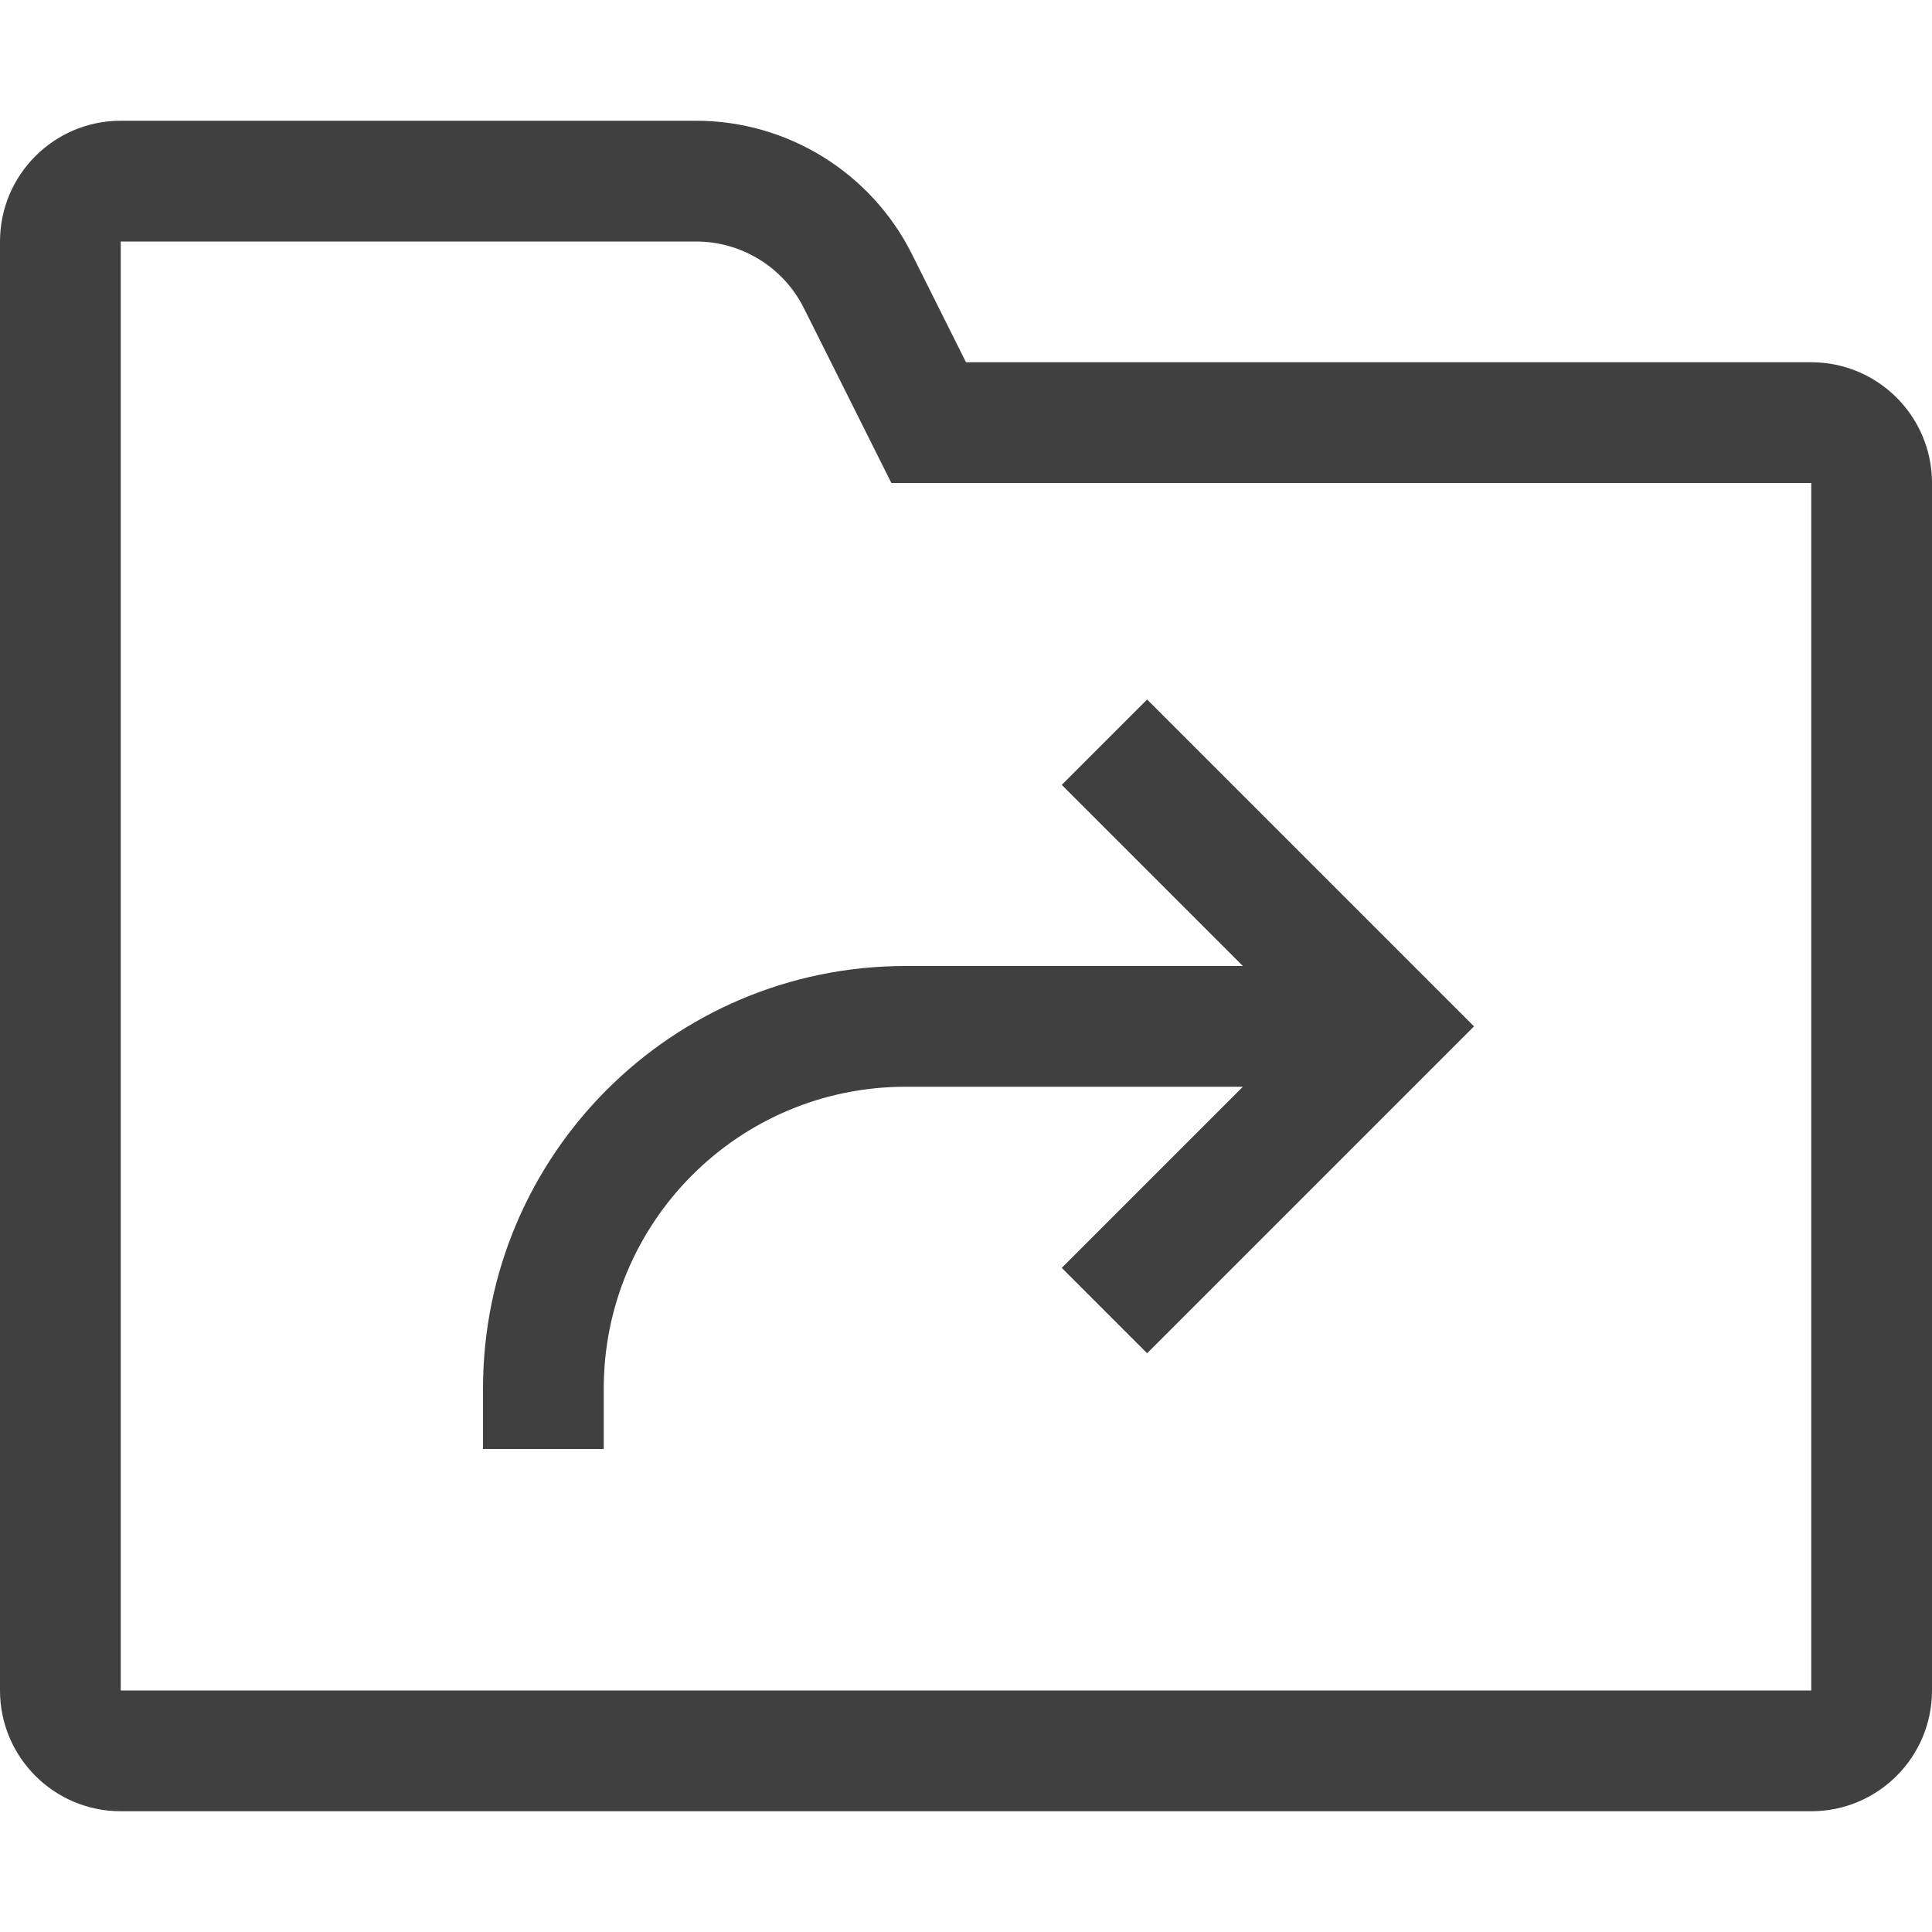
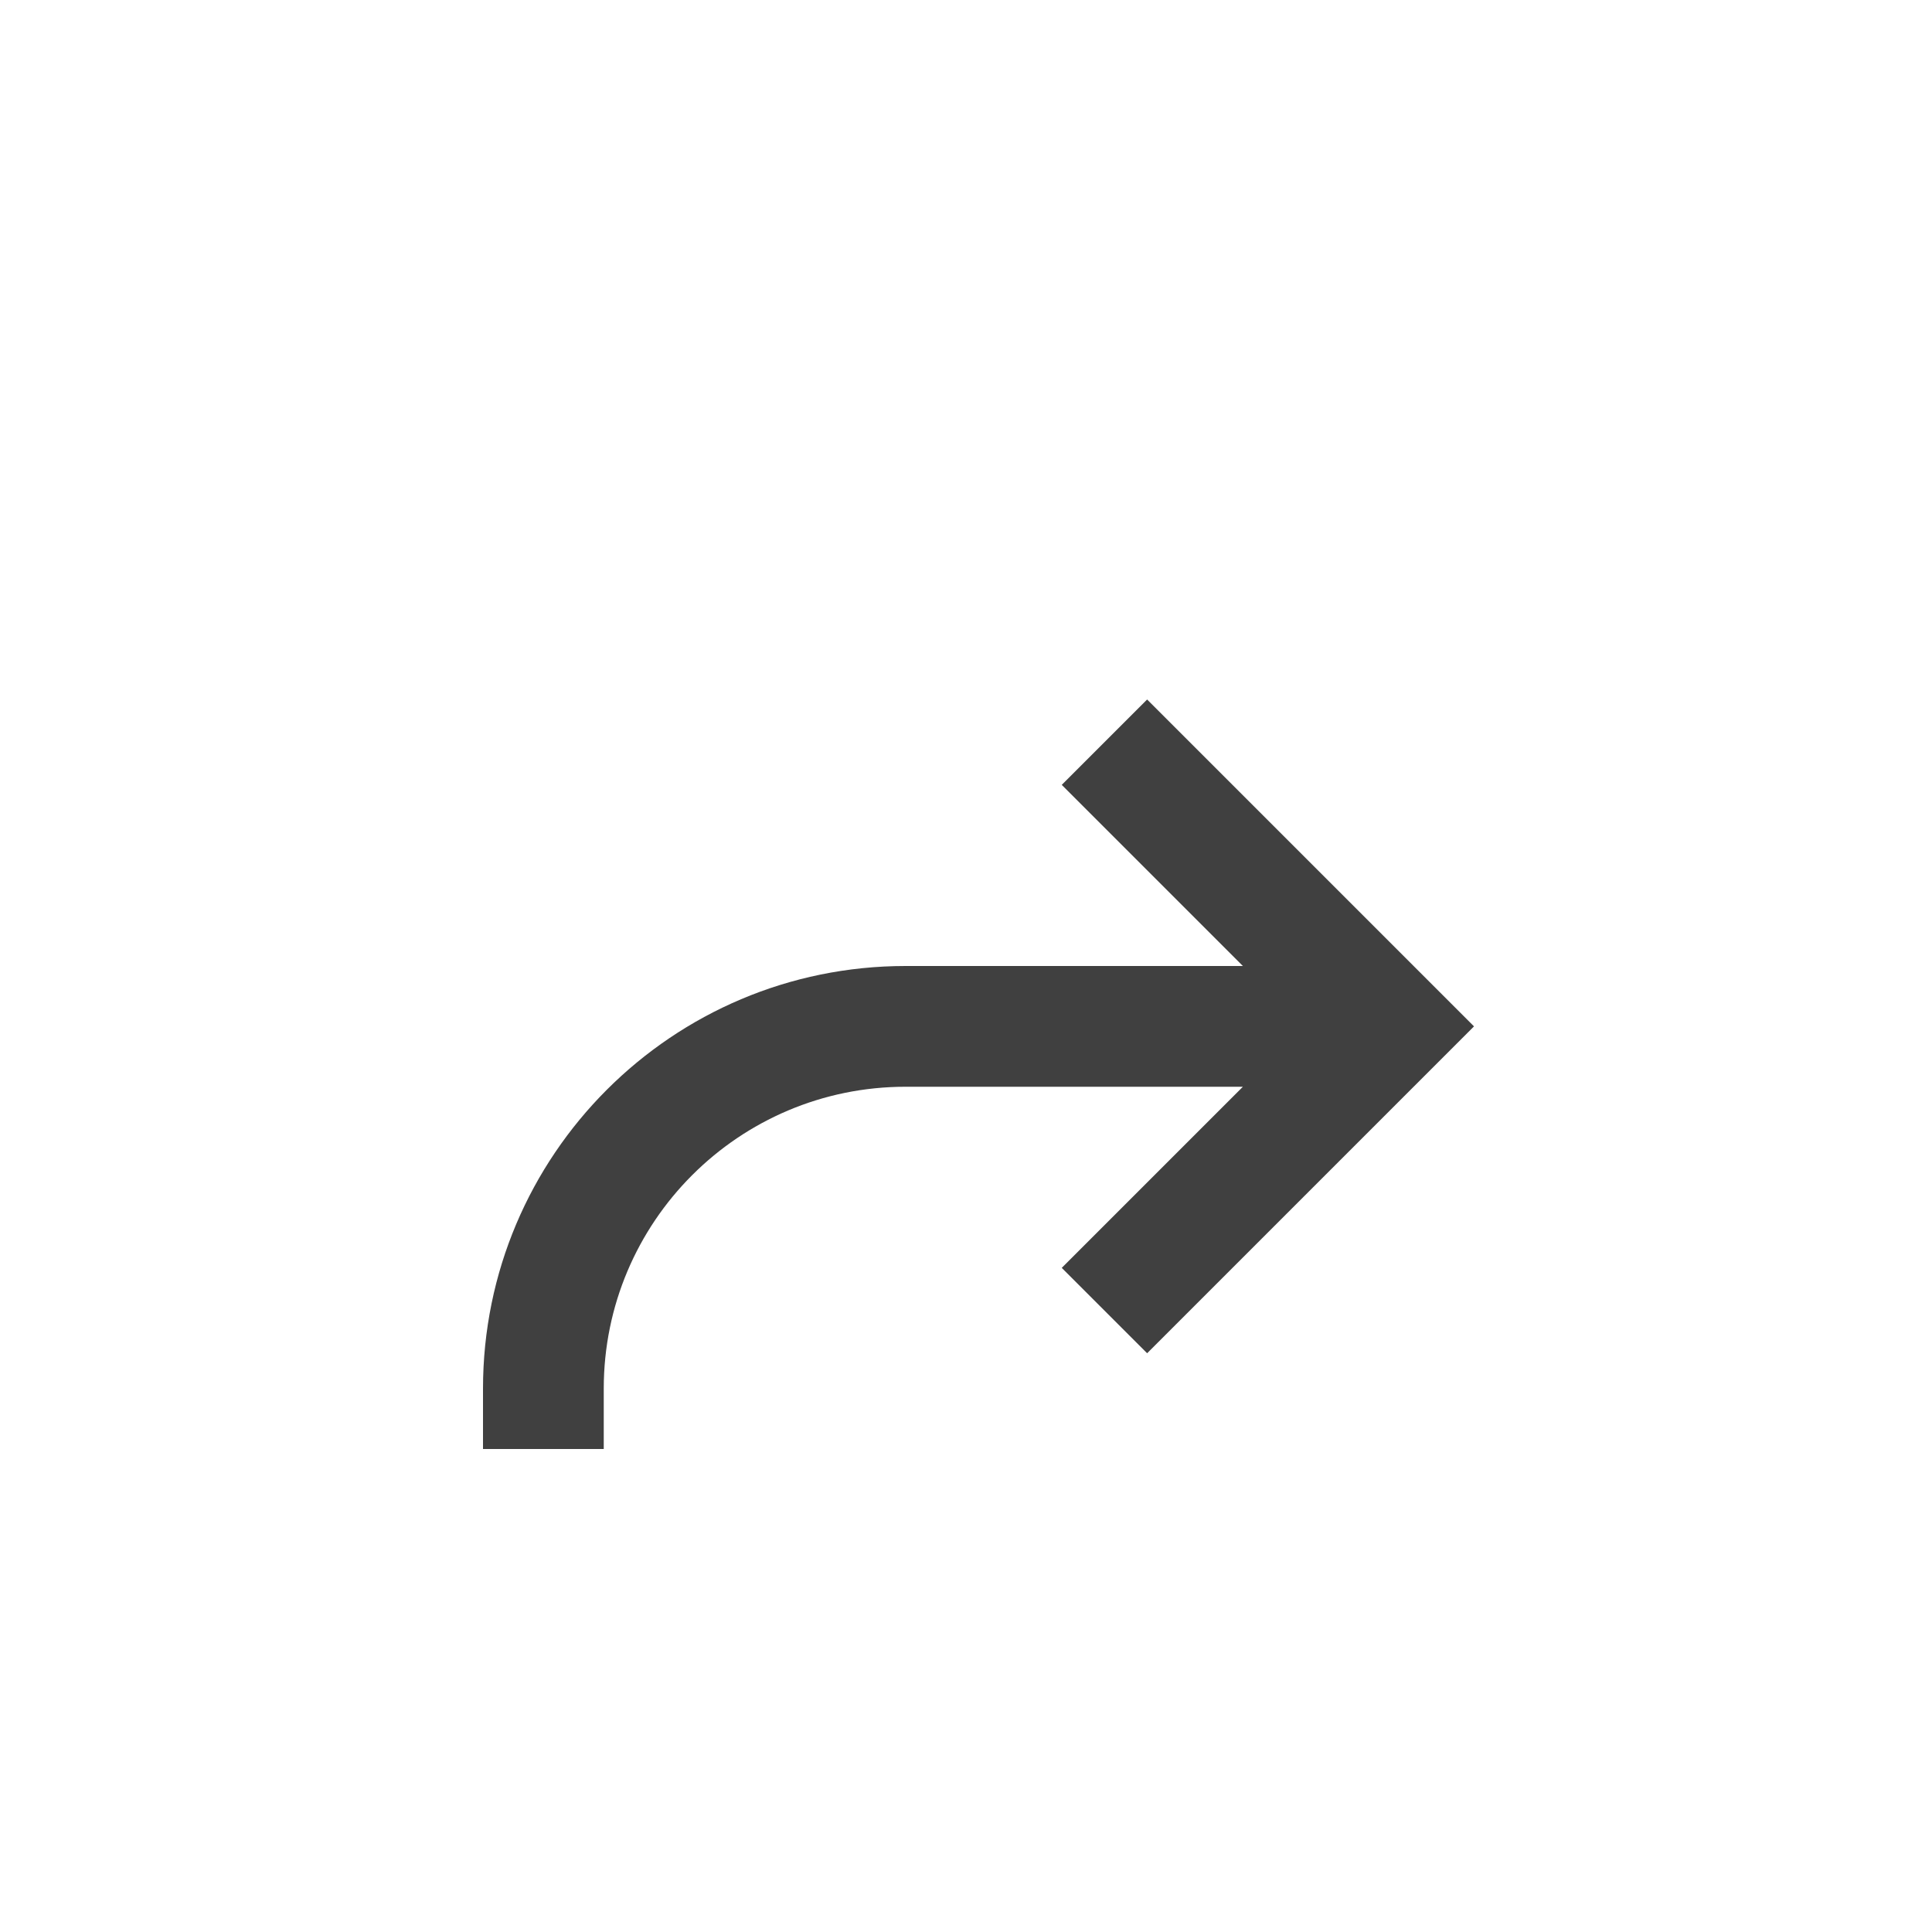
<svg xmlns="http://www.w3.org/2000/svg" width="16" height="16" viewBox="0 0 16 16" fill="none">
  <path d="M4 11.5V12H5V11.5C5 10.119 6.119 9 7.5 9H10.293L8.793 10.5L9.5 11.207L12.207 8.5L9.5 5.793L8.793 6.5L10.293 8L7.5 8C5.567 8 4 9.567 4 11.5Z" fill="#404040" />
-   <path fill-rule="evenodd" clip-rule="evenodd" d="M16 4C16 3.448 15.552 3 15 3H8L7.553 2.106C7.214 1.428 6.521 1 5.764 1H1C0.448 1 0 1.448 0 2V14C0 14.552 0.448 15 1 15H15C15.552 15 16 14.552 16 14V4ZM5.764 2C6.143 2 6.489 2.214 6.658 2.553L7.382 4H15V14H1L1 2H5.764Z" fill="#404040" />
</svg>